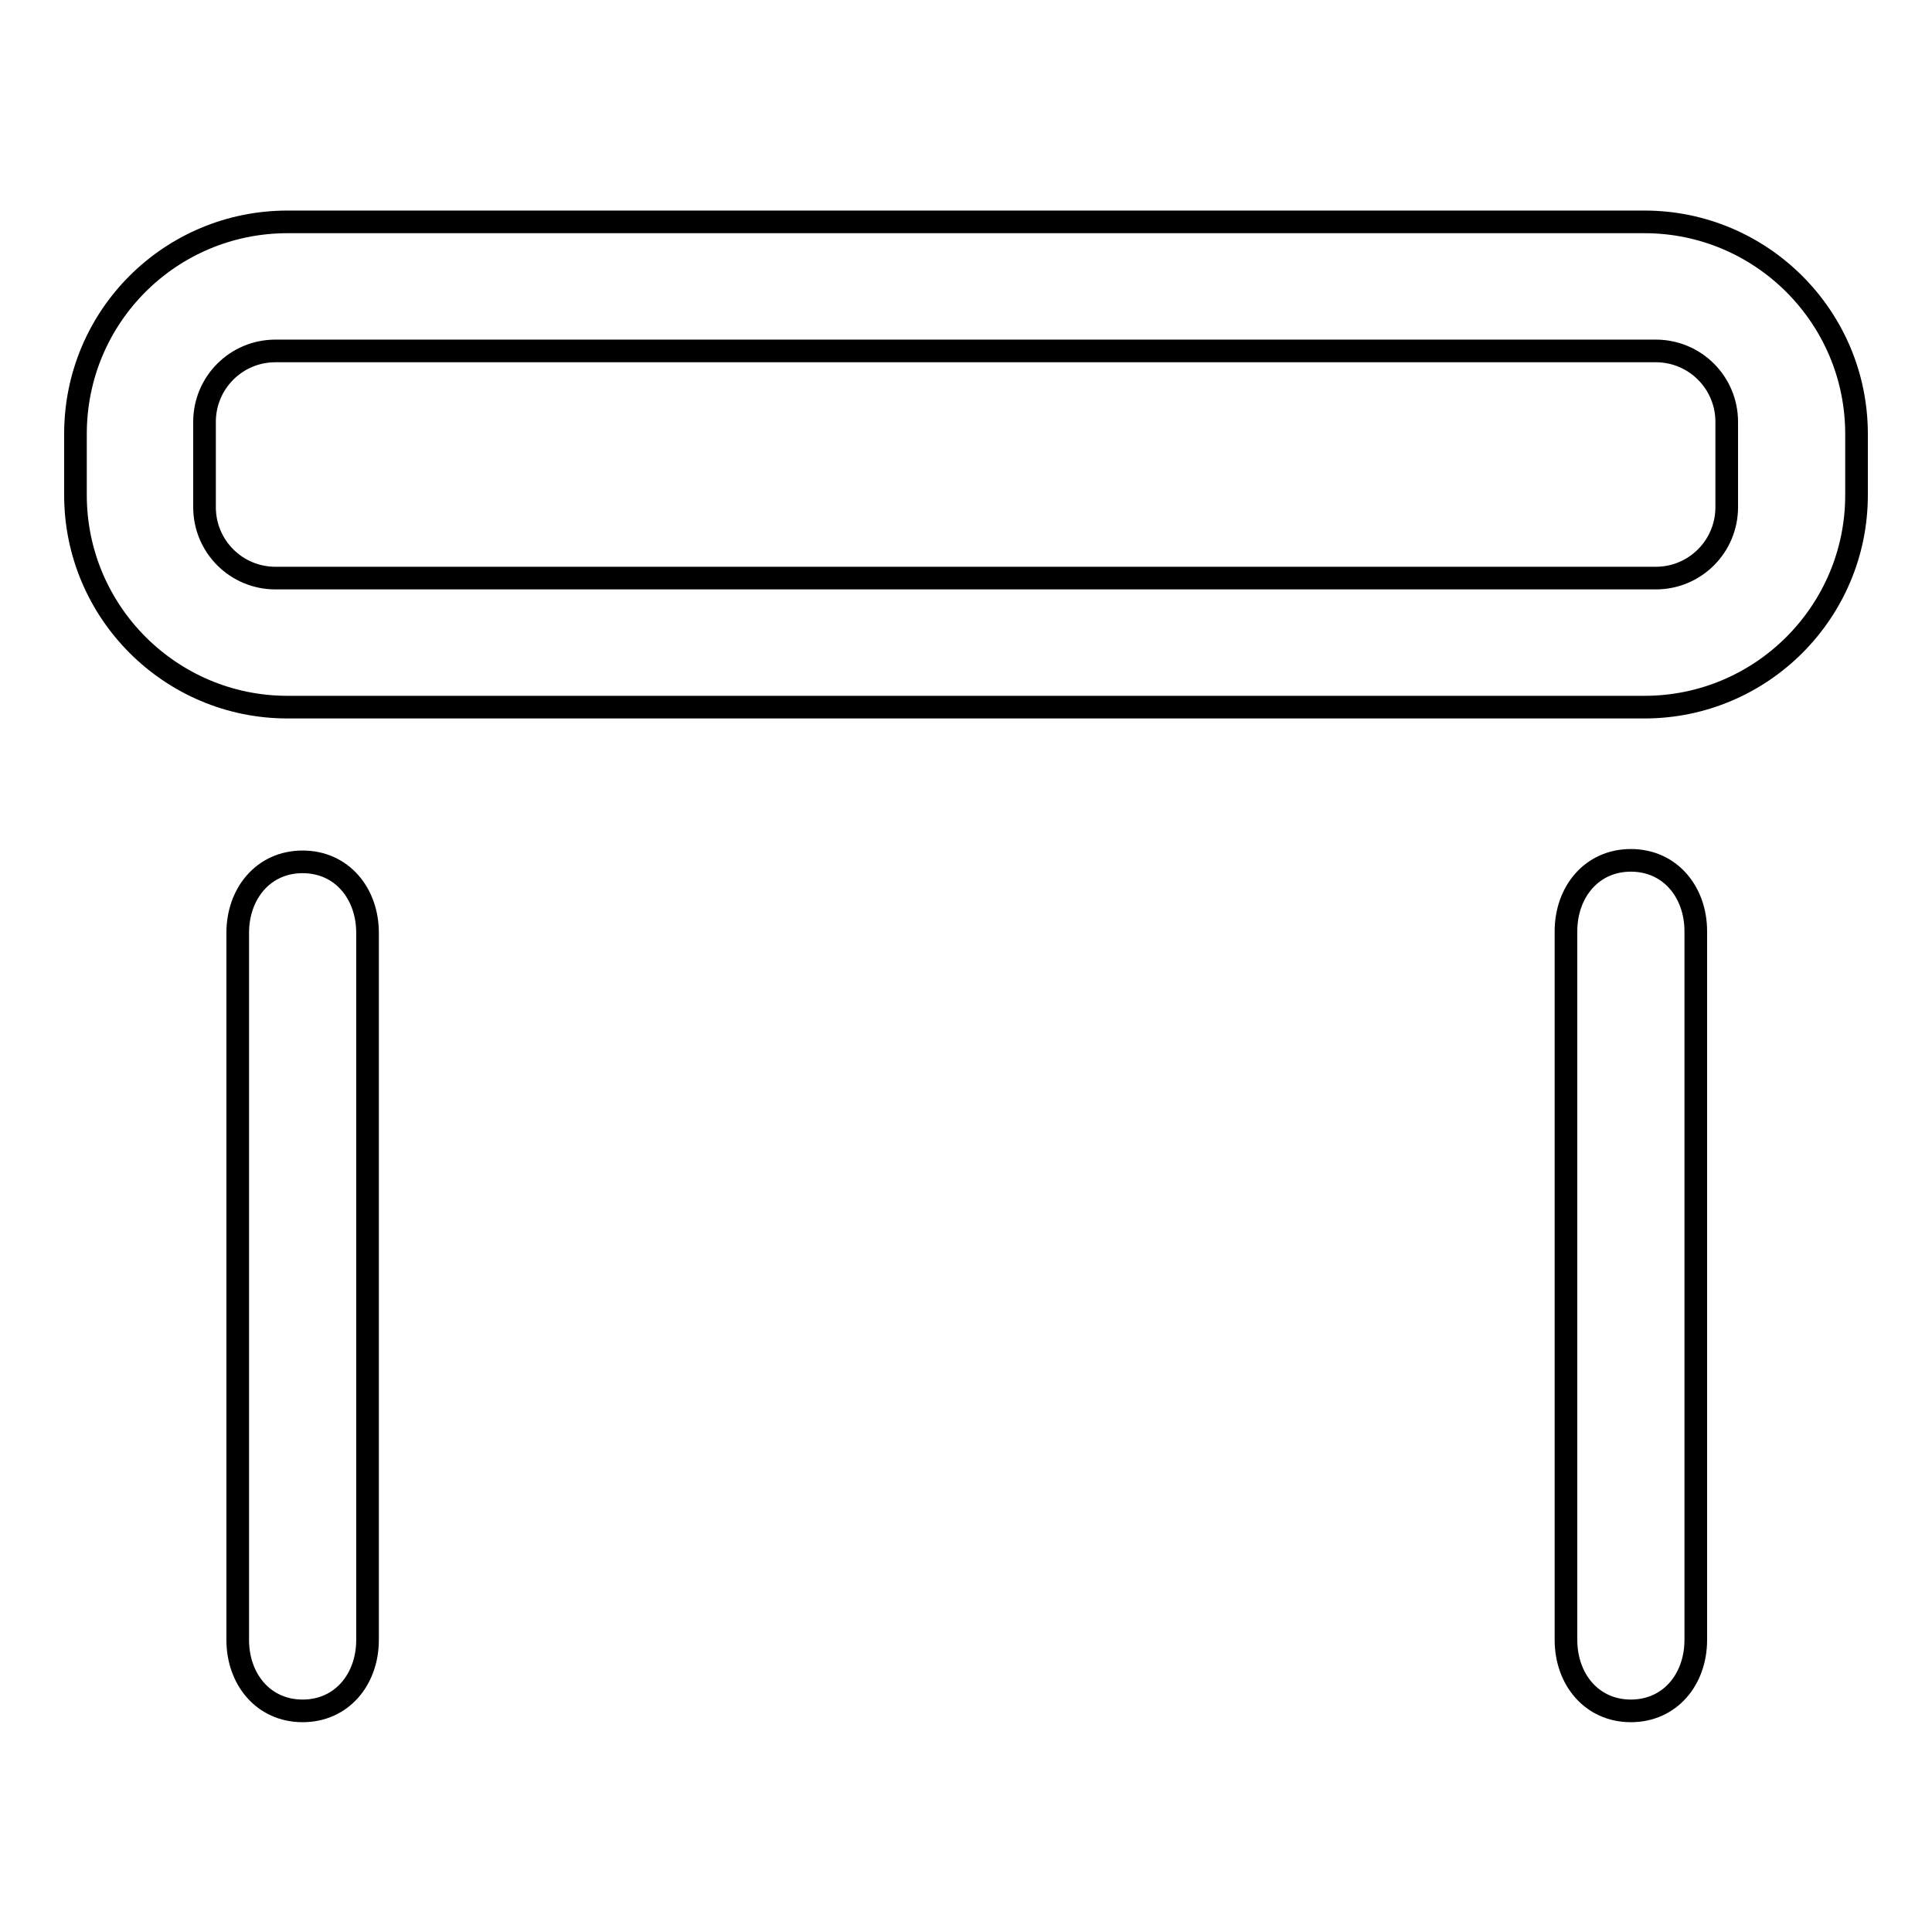
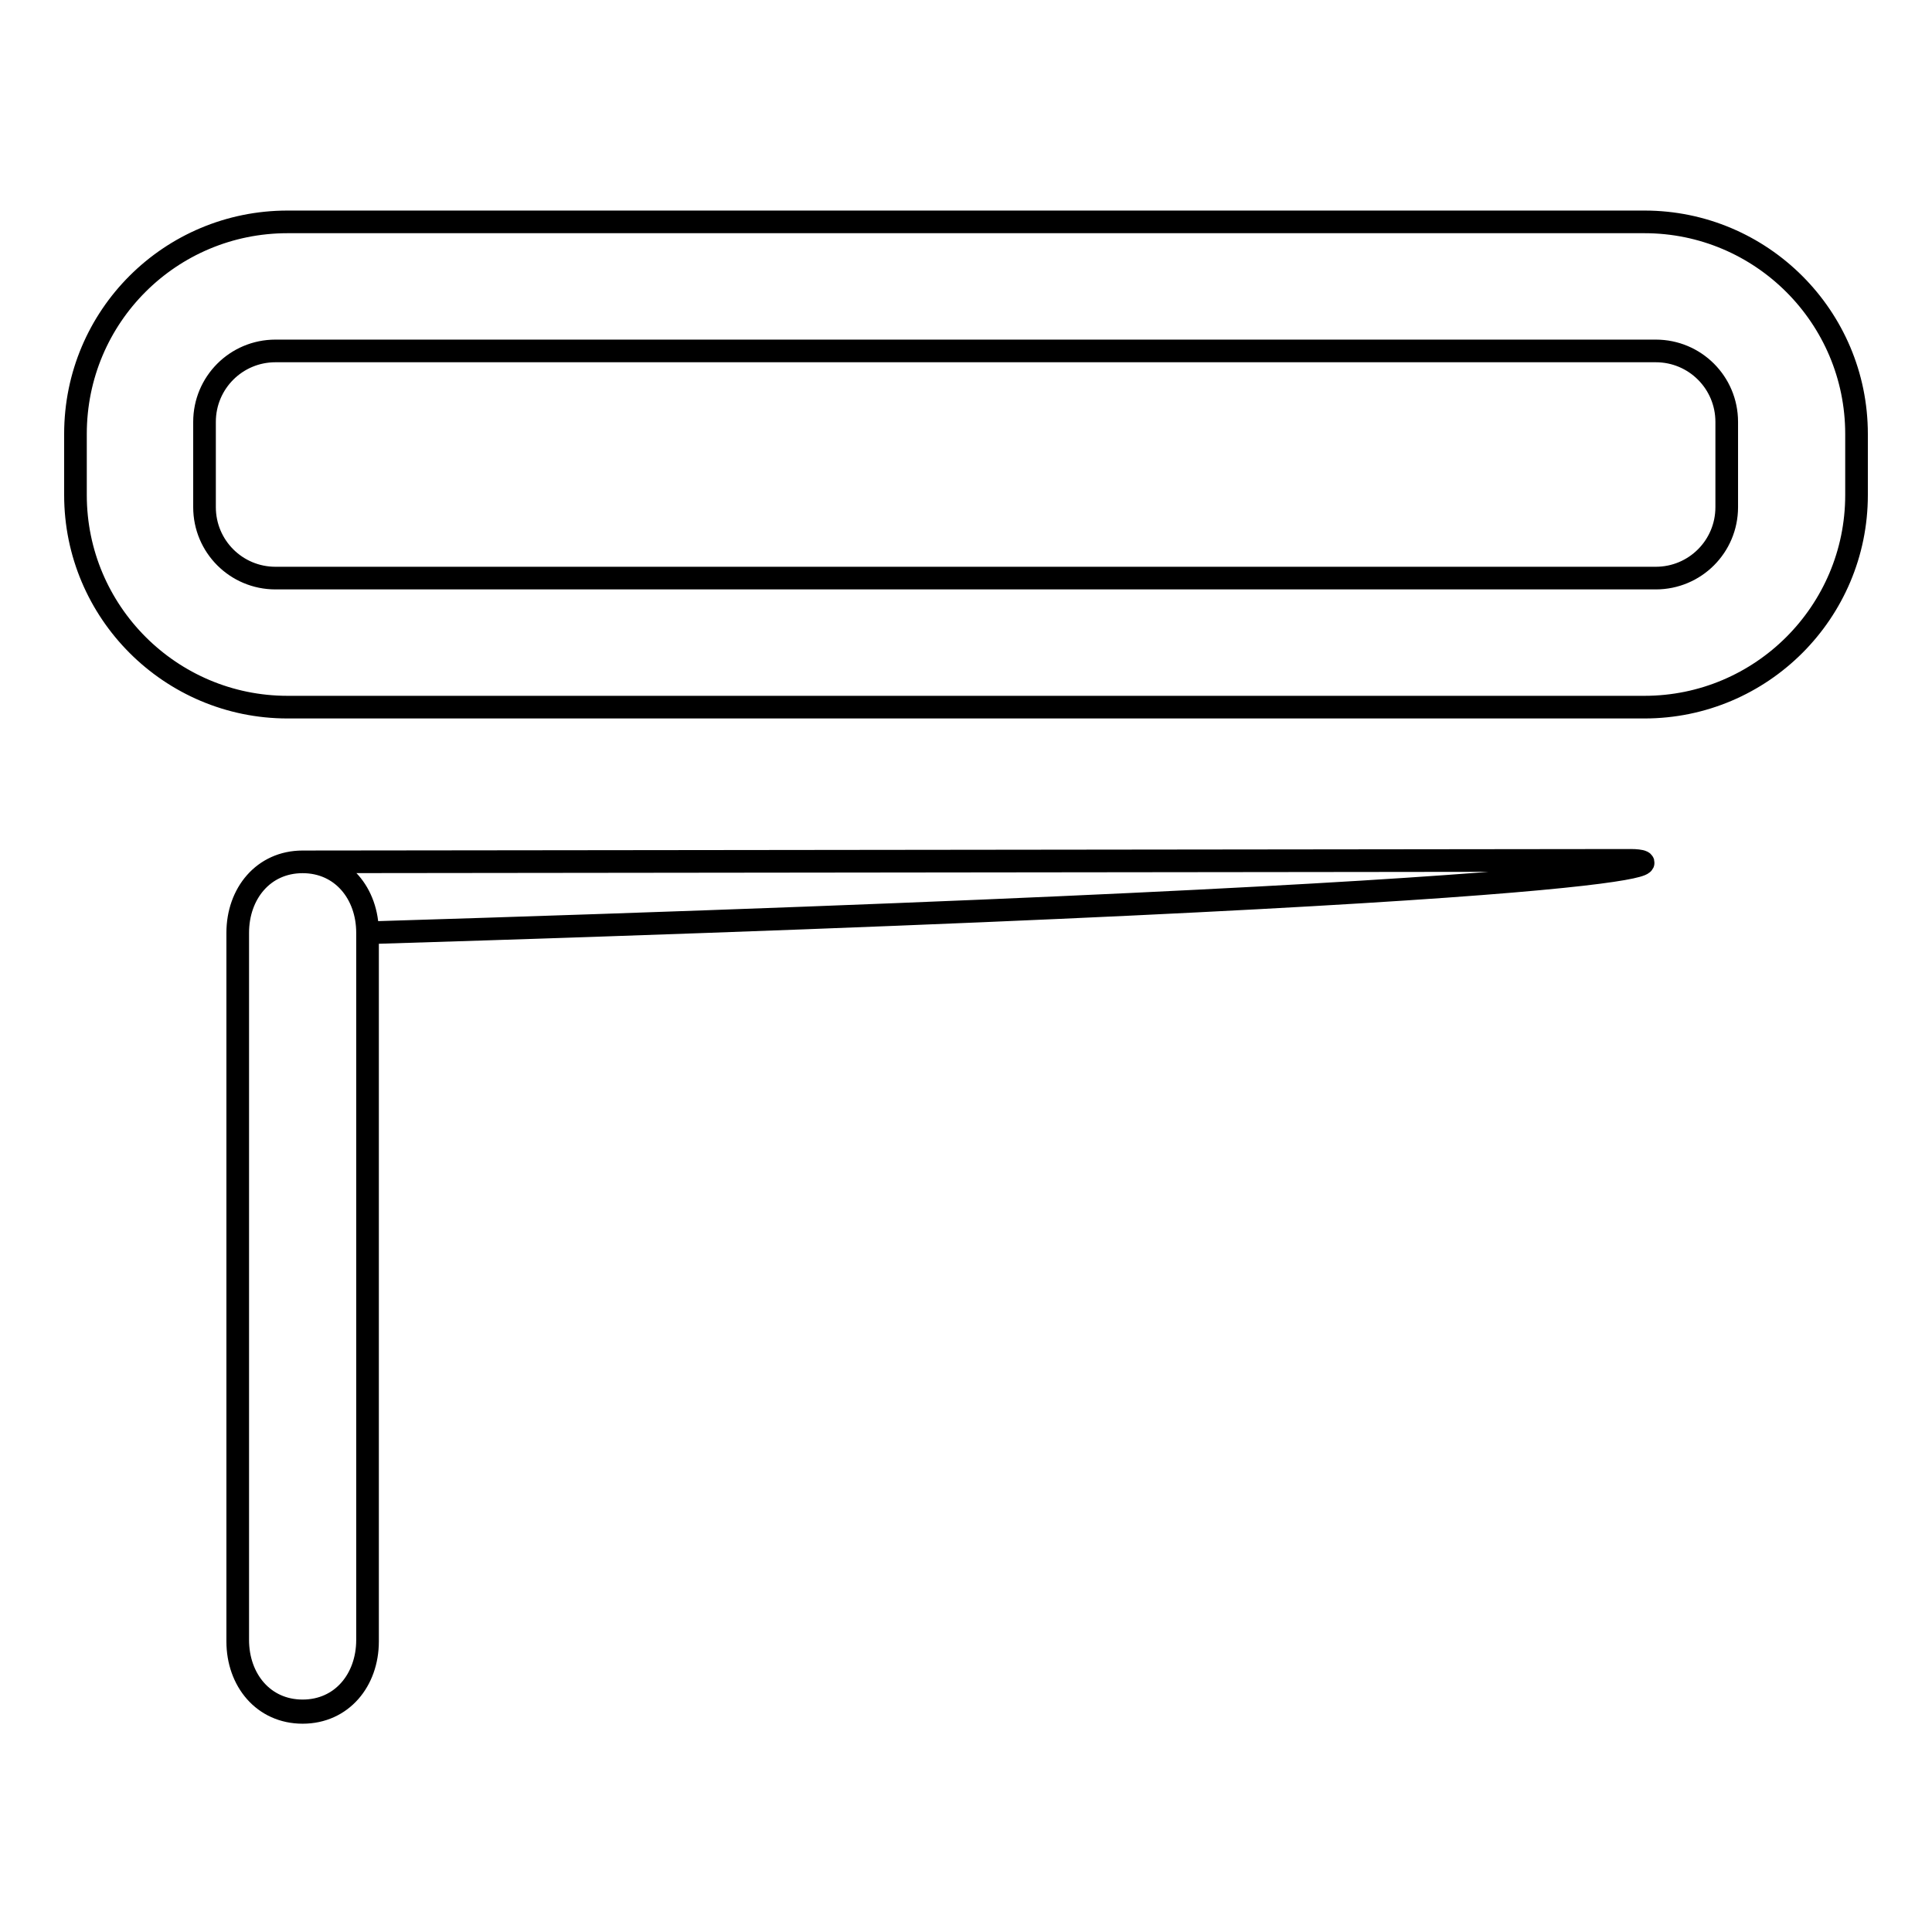
<svg xmlns="http://www.w3.org/2000/svg" version="1.1" x="0px" y="0px" viewBox="0 0 256 256" enable-background="new 0 0 256 256" xml:space="preserve">
  <g>
-     <path stroke-width="3" fill-opacity="0" stroke="#000000" d="M246,57.5c0-15.5-12.6-28.1-28.1-28.1H38.1C22.6,29.4,10,41.9,10,57.5v8.1c0,15.5,12.6,28.1,28.1,28.1 h179.8c15.5,0,28.1-12.6,28.1-28.1V57.5z M228.8,67.2c0,5.2-4.2,9.4-9.4,9.4H36.5c-5.2,0-9.4-4.2-9.4-9.4V55.9 c0-5.2,4.2-9.4,9.4-9.4h182.9c5.2,0,9.4,4.2,9.4,9.4L228.8,67.2L228.8,67.2z M40.1,114.2c-5.2,0-8.6,4.2-8.6,9.4v93.7 c0,5.2,3.4,9.4,8.6,9.4s8.6-4.2,8.6-9.4v-93.7C48.7,118.4,45.3,114.2,40.1,114.2z M216.1,114c-5.2,0-8.6,4.2-8.6,9.4v93.9 c0,5.2,3.4,9.4,8.6,9.4c5.2,0,8.6-4.2,8.6-9.4v-93.9C224.7,118.2,221.3,114,216.1,114z" />
+     <path stroke-width="3" fill-opacity="0" stroke="#000000" d="M246,57.5c0-15.5-12.6-28.1-28.1-28.1H38.1C22.6,29.4,10,41.9,10,57.5v8.1c0,15.5,12.6,28.1,28.1,28.1 h179.8c15.5,0,28.1-12.6,28.1-28.1V57.5z M228.8,67.2c0,5.2-4.2,9.4-9.4,9.4H36.5c-5.2,0-9.4-4.2-9.4-9.4V55.9 c0-5.2,4.2-9.4,9.4-9.4h182.9c5.2,0,9.4,4.2,9.4,9.4L228.8,67.2L228.8,67.2z M40.1,114.2c-5.2,0-8.6,4.2-8.6,9.4v93.7 c0,5.2,3.4,9.4,8.6,9.4s8.6-4.2,8.6-9.4v-93.7C48.7,118.4,45.3,114.2,40.1,114.2z c-5.2,0-8.6,4.2-8.6,9.4v93.9 c0,5.2,3.4,9.4,8.6,9.4c5.2,0,8.6-4.2,8.6-9.4v-93.9C224.7,118.2,221.3,114,216.1,114z" />
  </g>
</svg>